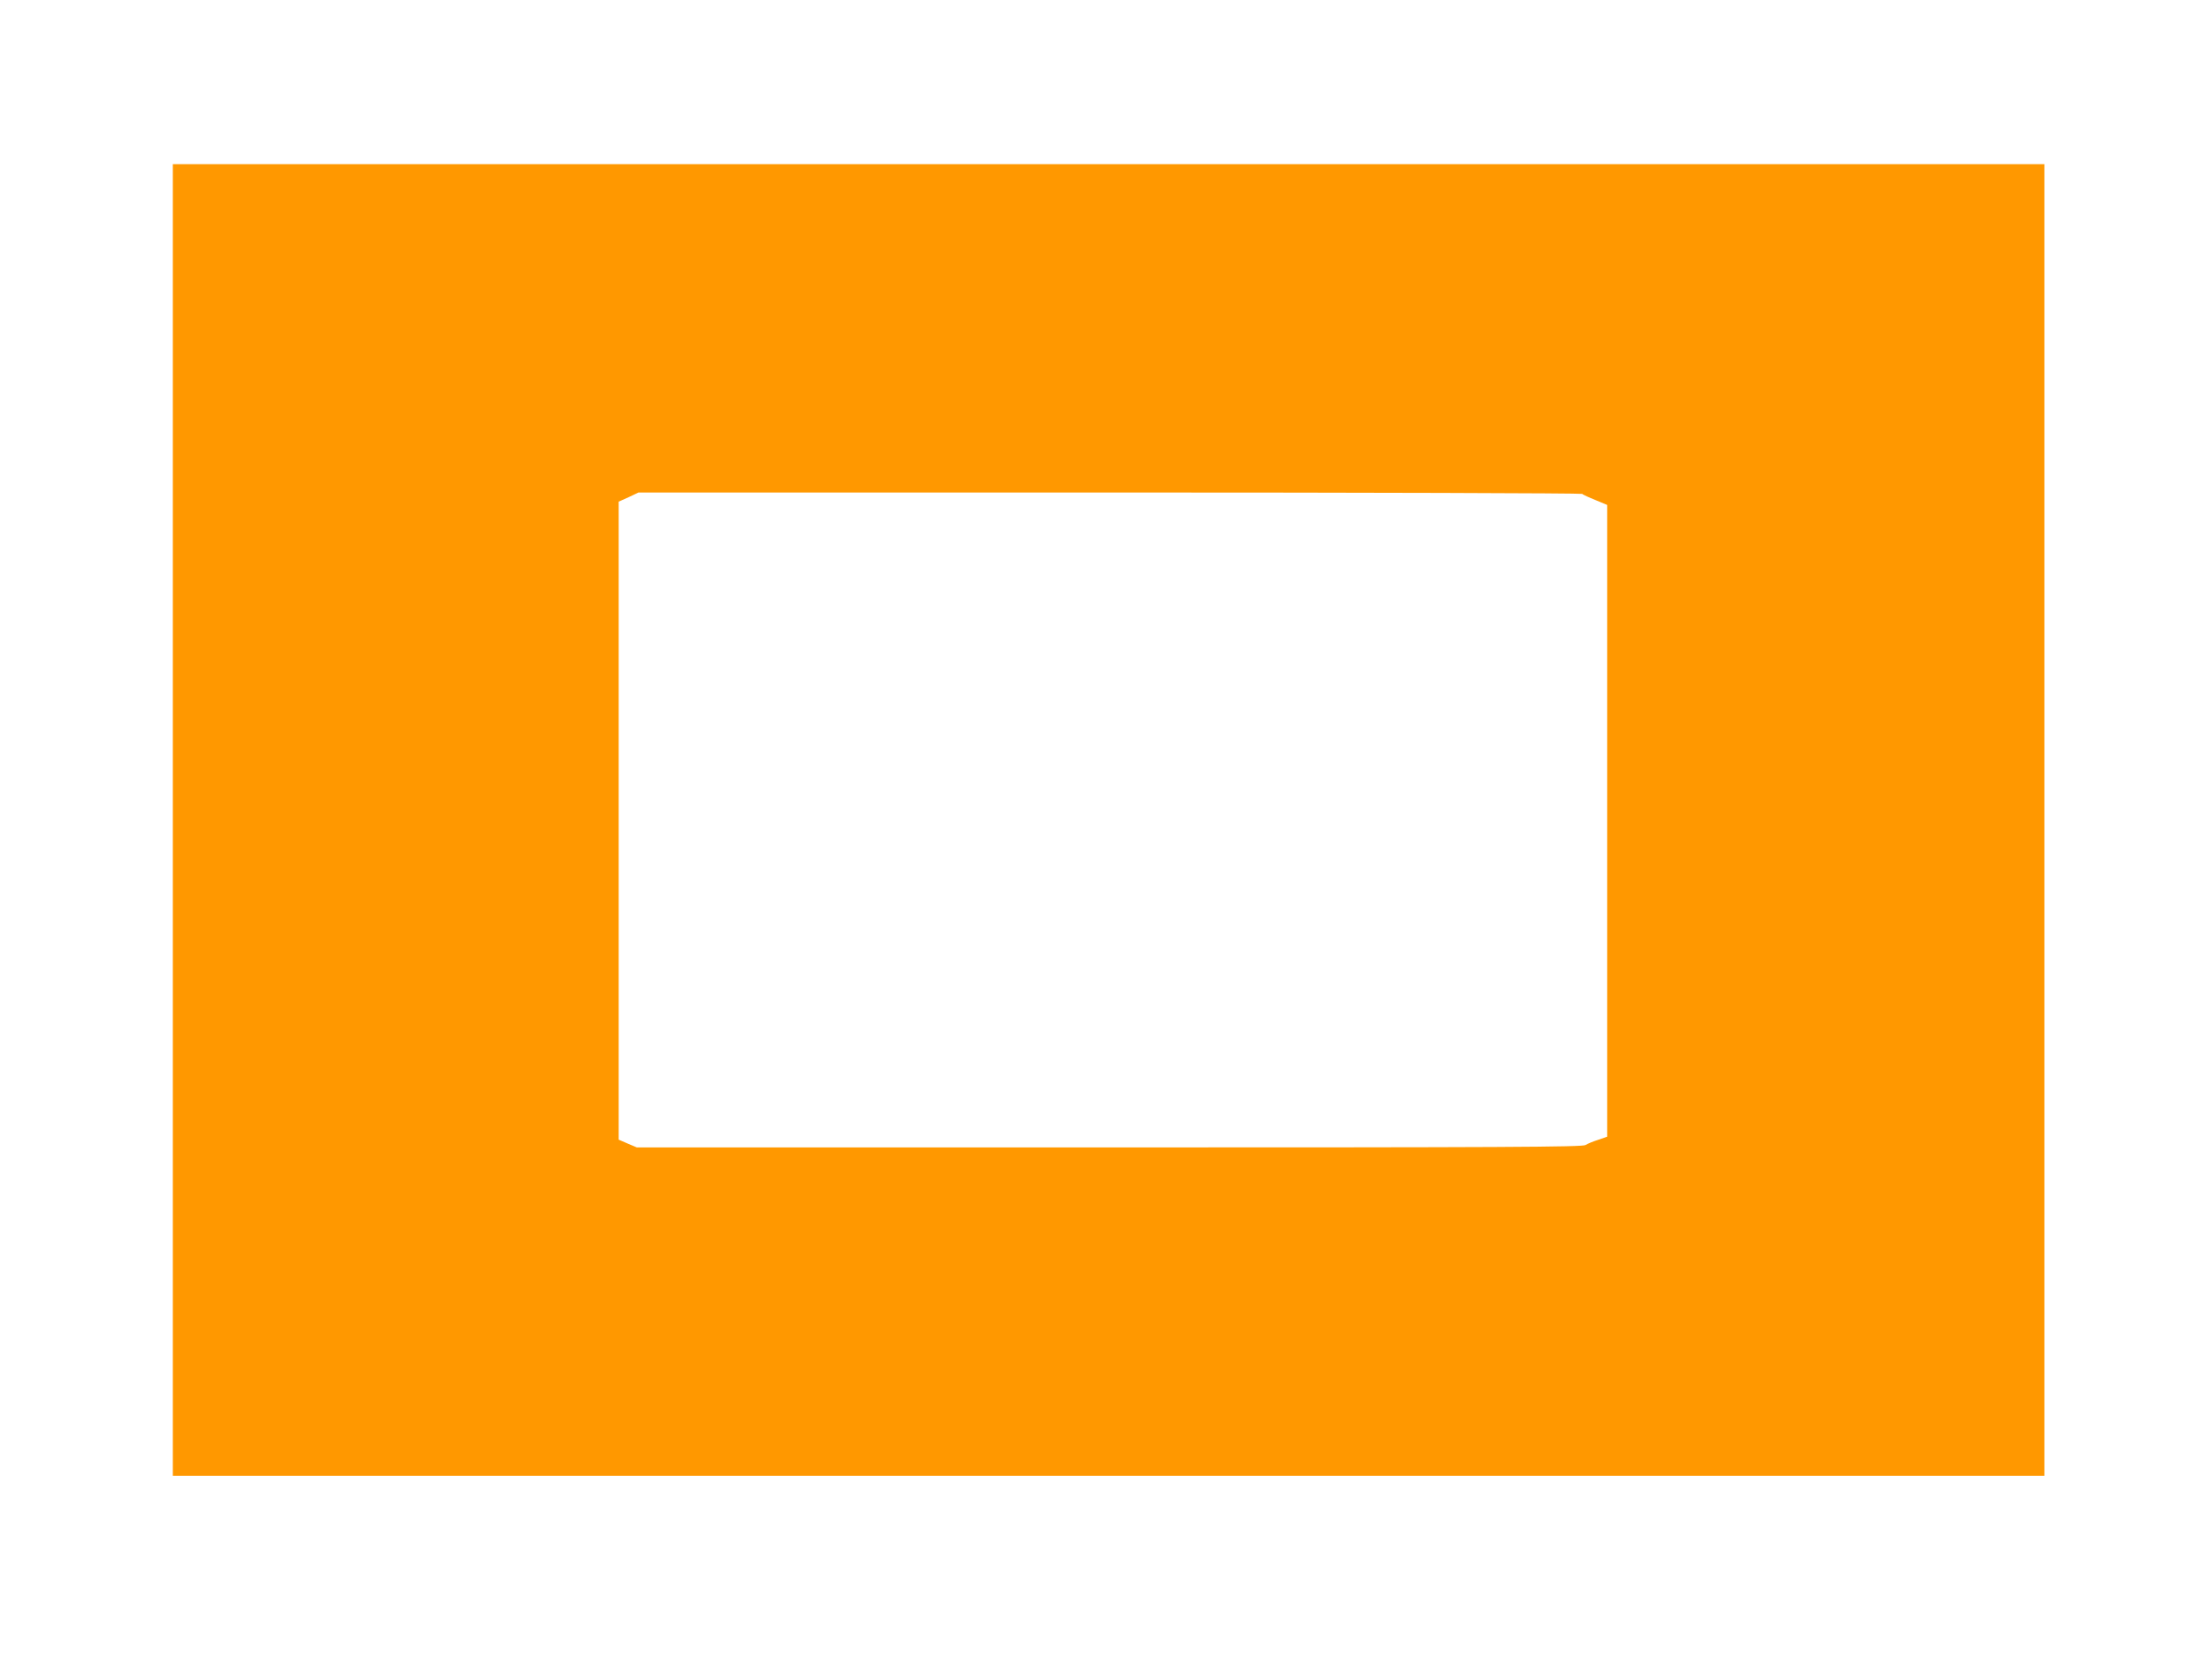
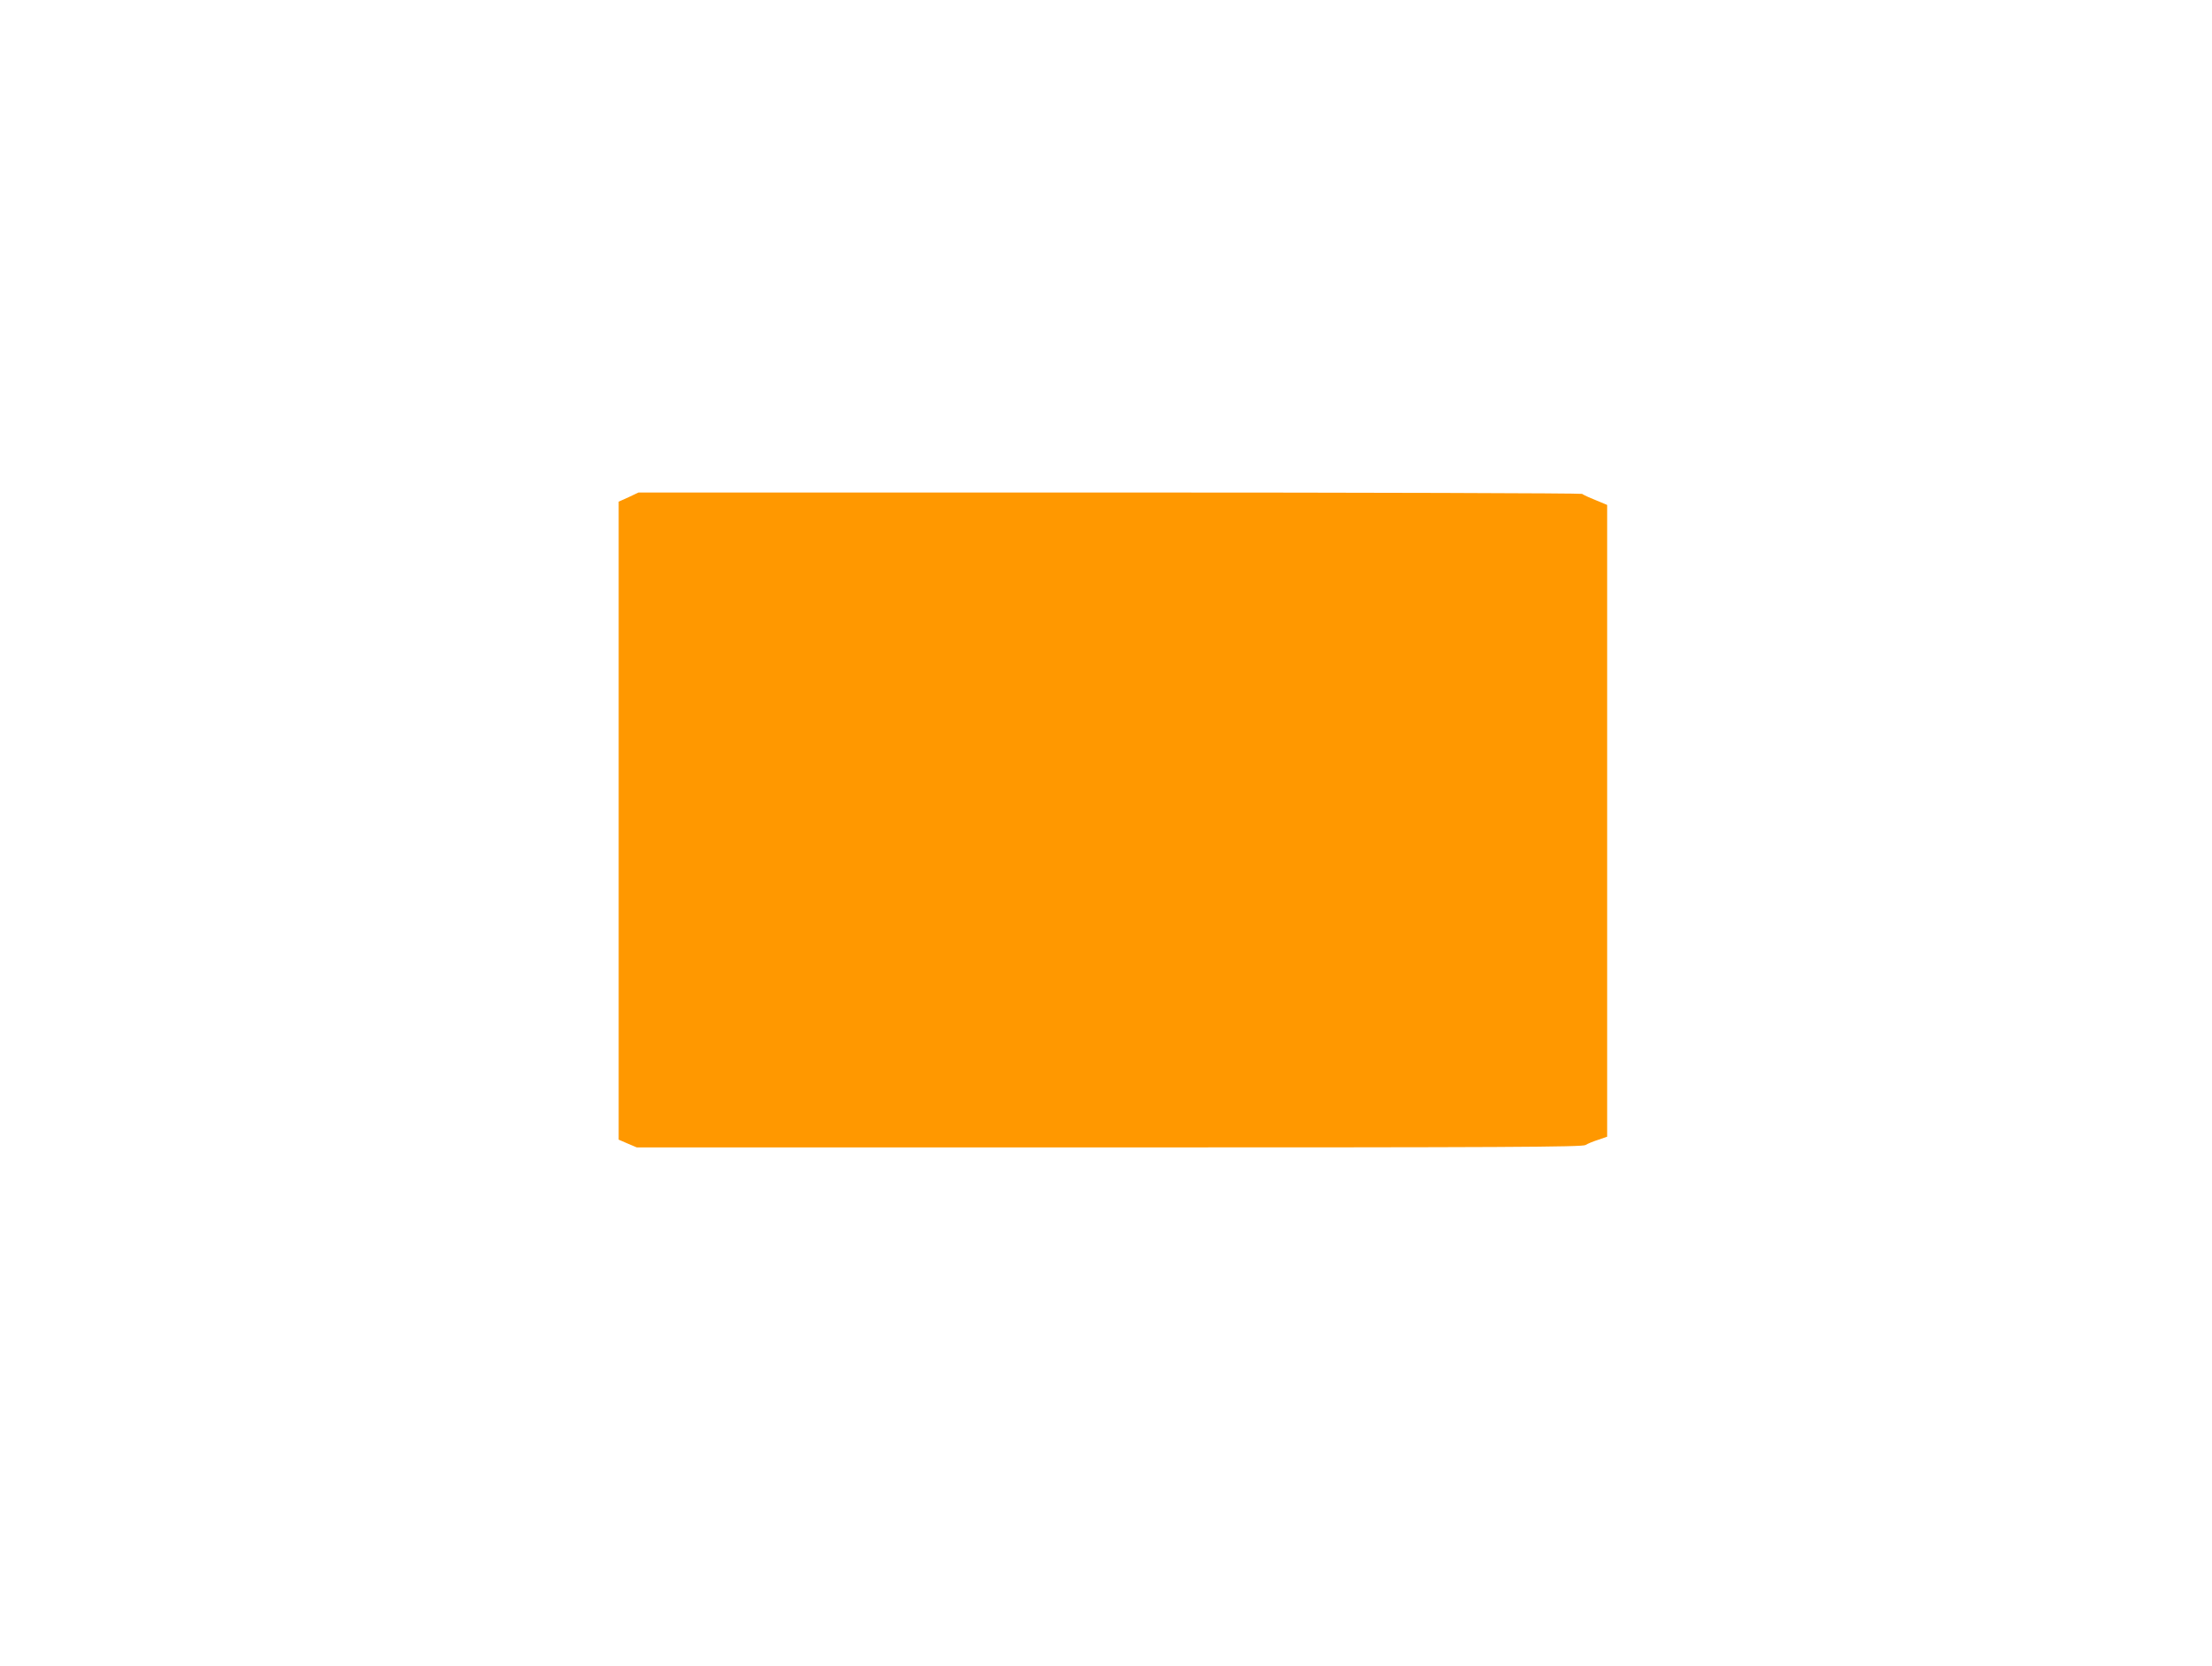
<svg xmlns="http://www.w3.org/2000/svg" version="1.0" width="1280pt" height="964pt" viewBox="0 0 1280 964" preserveAspectRatio="xMidYMid meet">
  <g transform="translate(0,964) scale(0.1,-0.1)" fill="#ff9800" stroke="none">
-     <path d="M1000 4895 l0 -3795 5415 0 5415 0 0 3795 0 3795 -5415 0 -5415 0 0 -3795z m8155 1887 c6 -5 40 -21 78 -36 l67 -28 0 -1828 0 -1828 -52 -18 c-29 -9 -62 -23 -73 -30 -16 -12 -469 -14 -2755 -14 l-2735 0 -52 22 -53 23 0 1846 0 1846 58 26 57 27 2725 0 c1500 0 2730 -4 2735 -8z" />
+     <path d="M1000 4895 z m8155 1887 c6 -5 40 -21 78 -36 l67 -28 0 -1828 0 -1828 -52 -18 c-29 -9 -62 -23 -73 -30 -16 -12 -469 -14 -2755 -14 l-2735 0 -52 22 -53 23 0 1846 0 1846 58 26 57 27 2725 0 c1500 0 2730 -4 2735 -8z" />
  </g>
</svg>